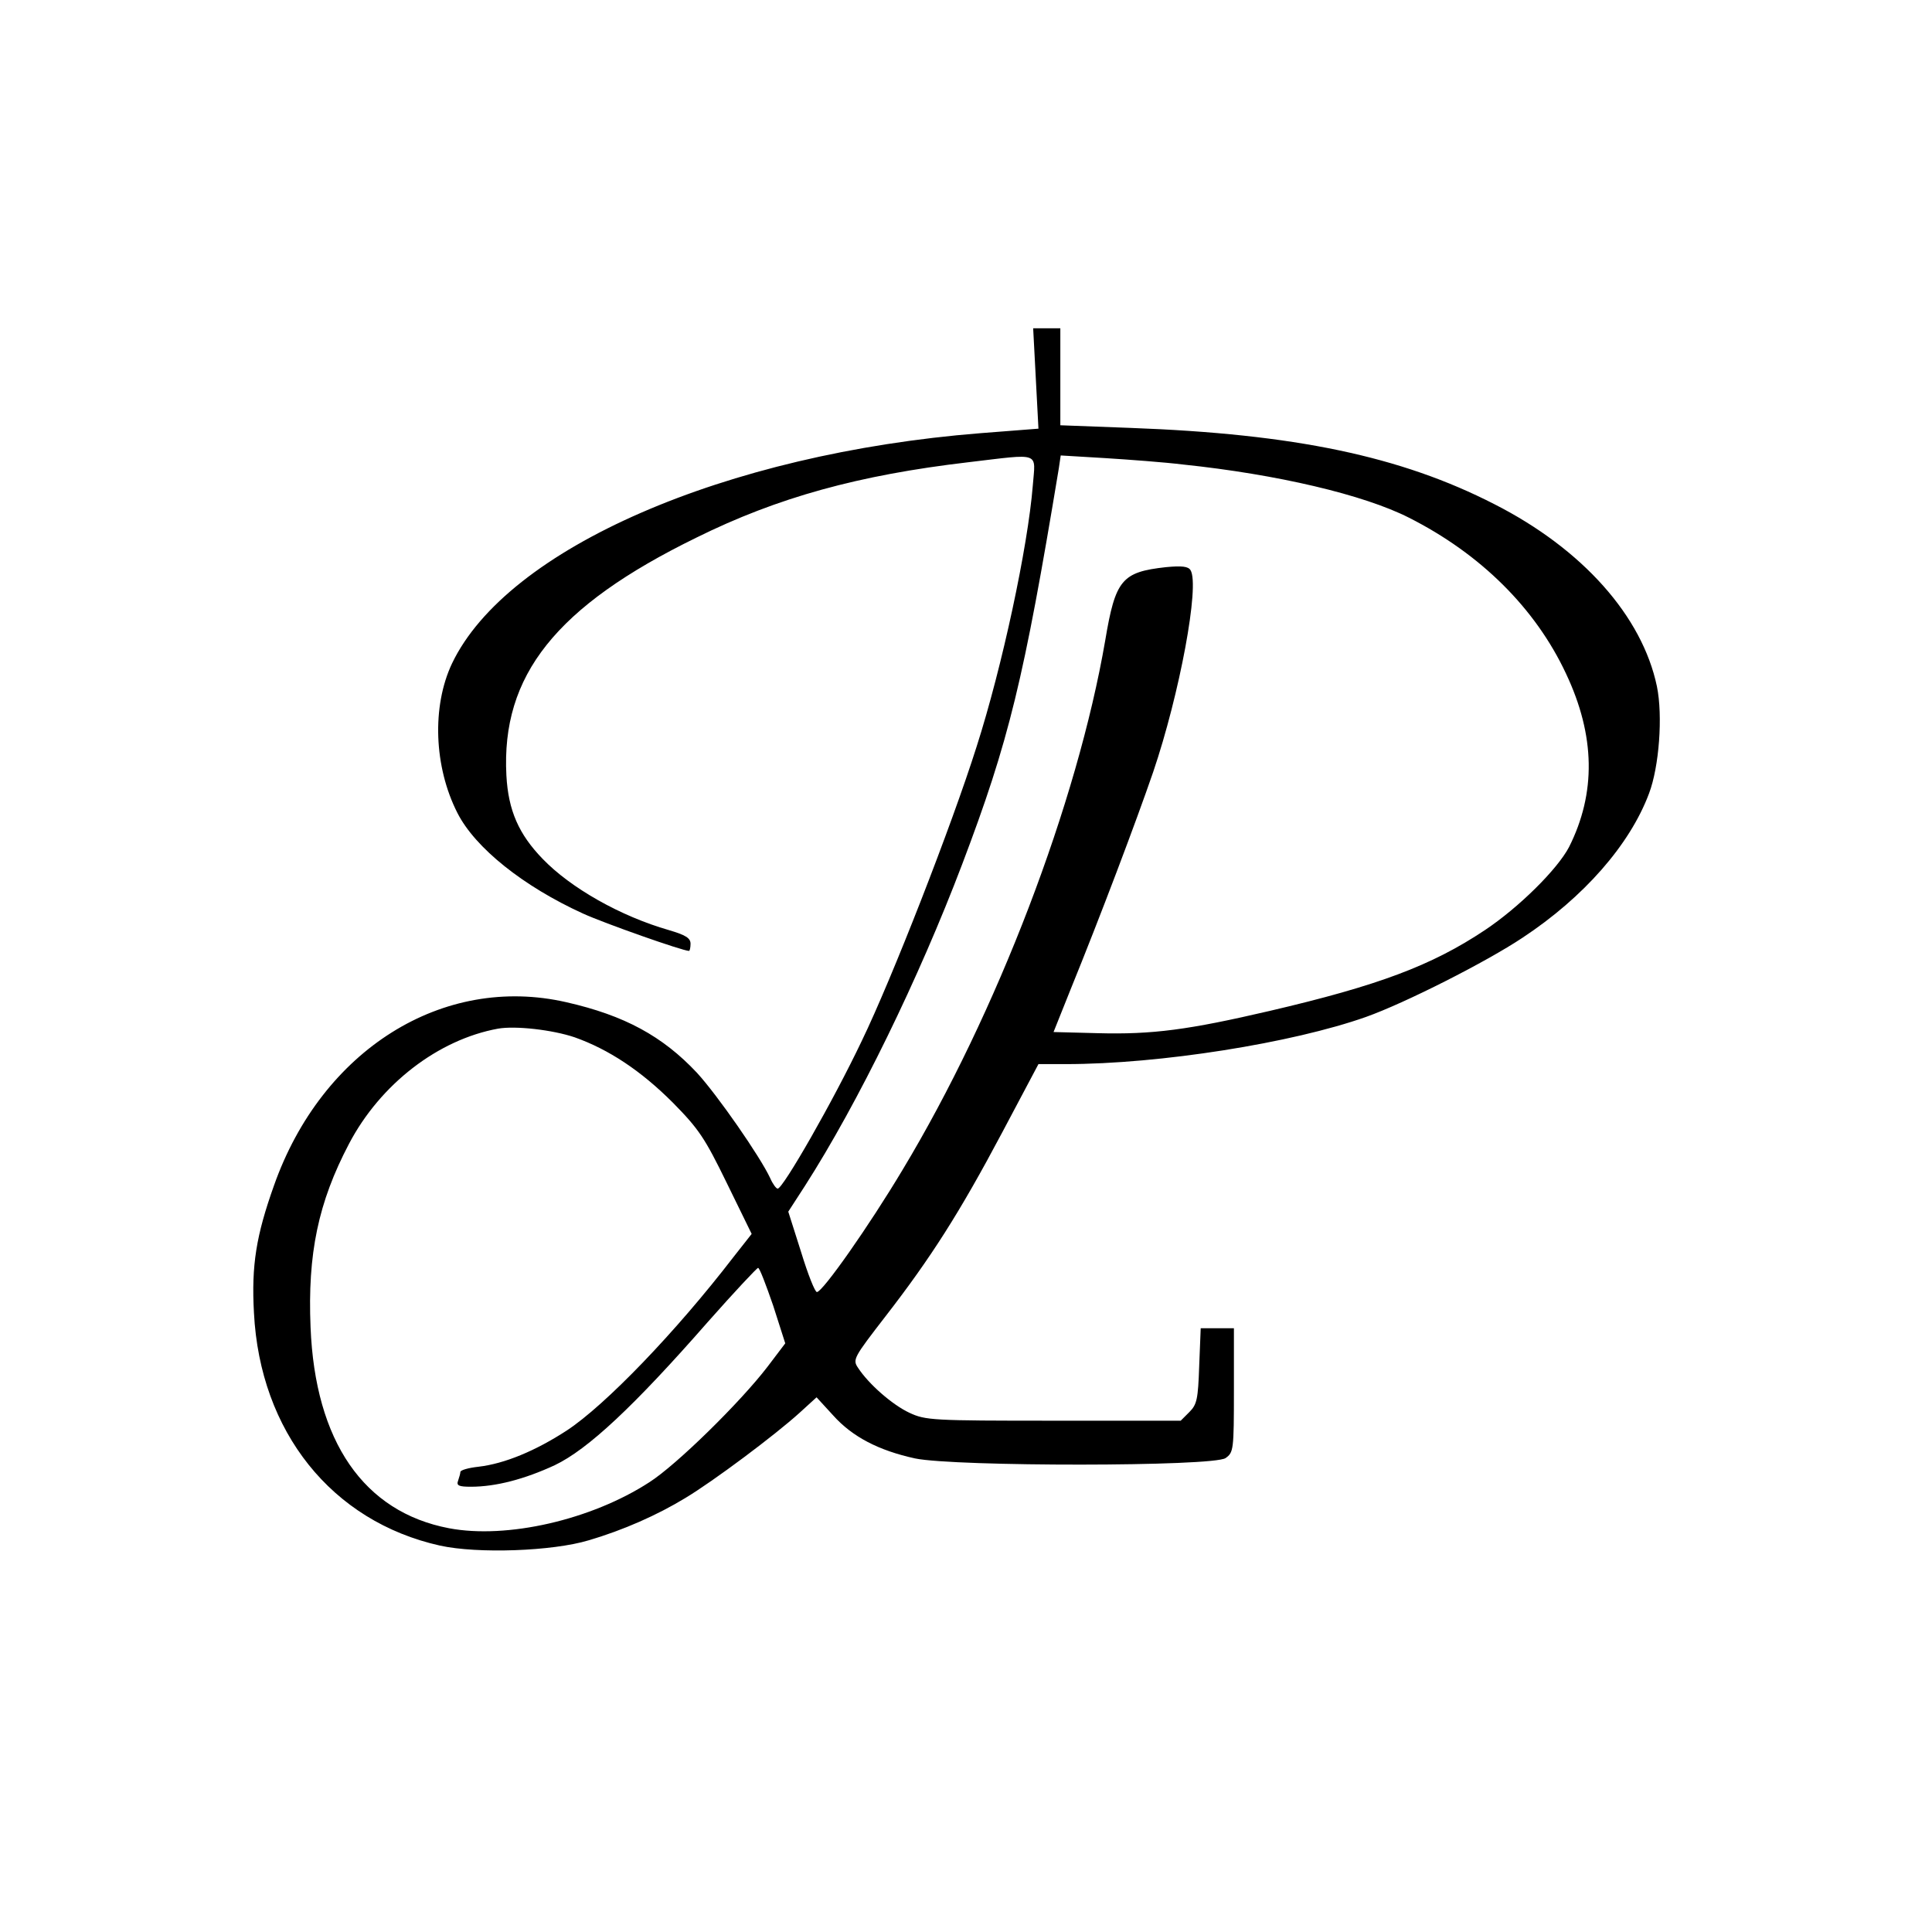
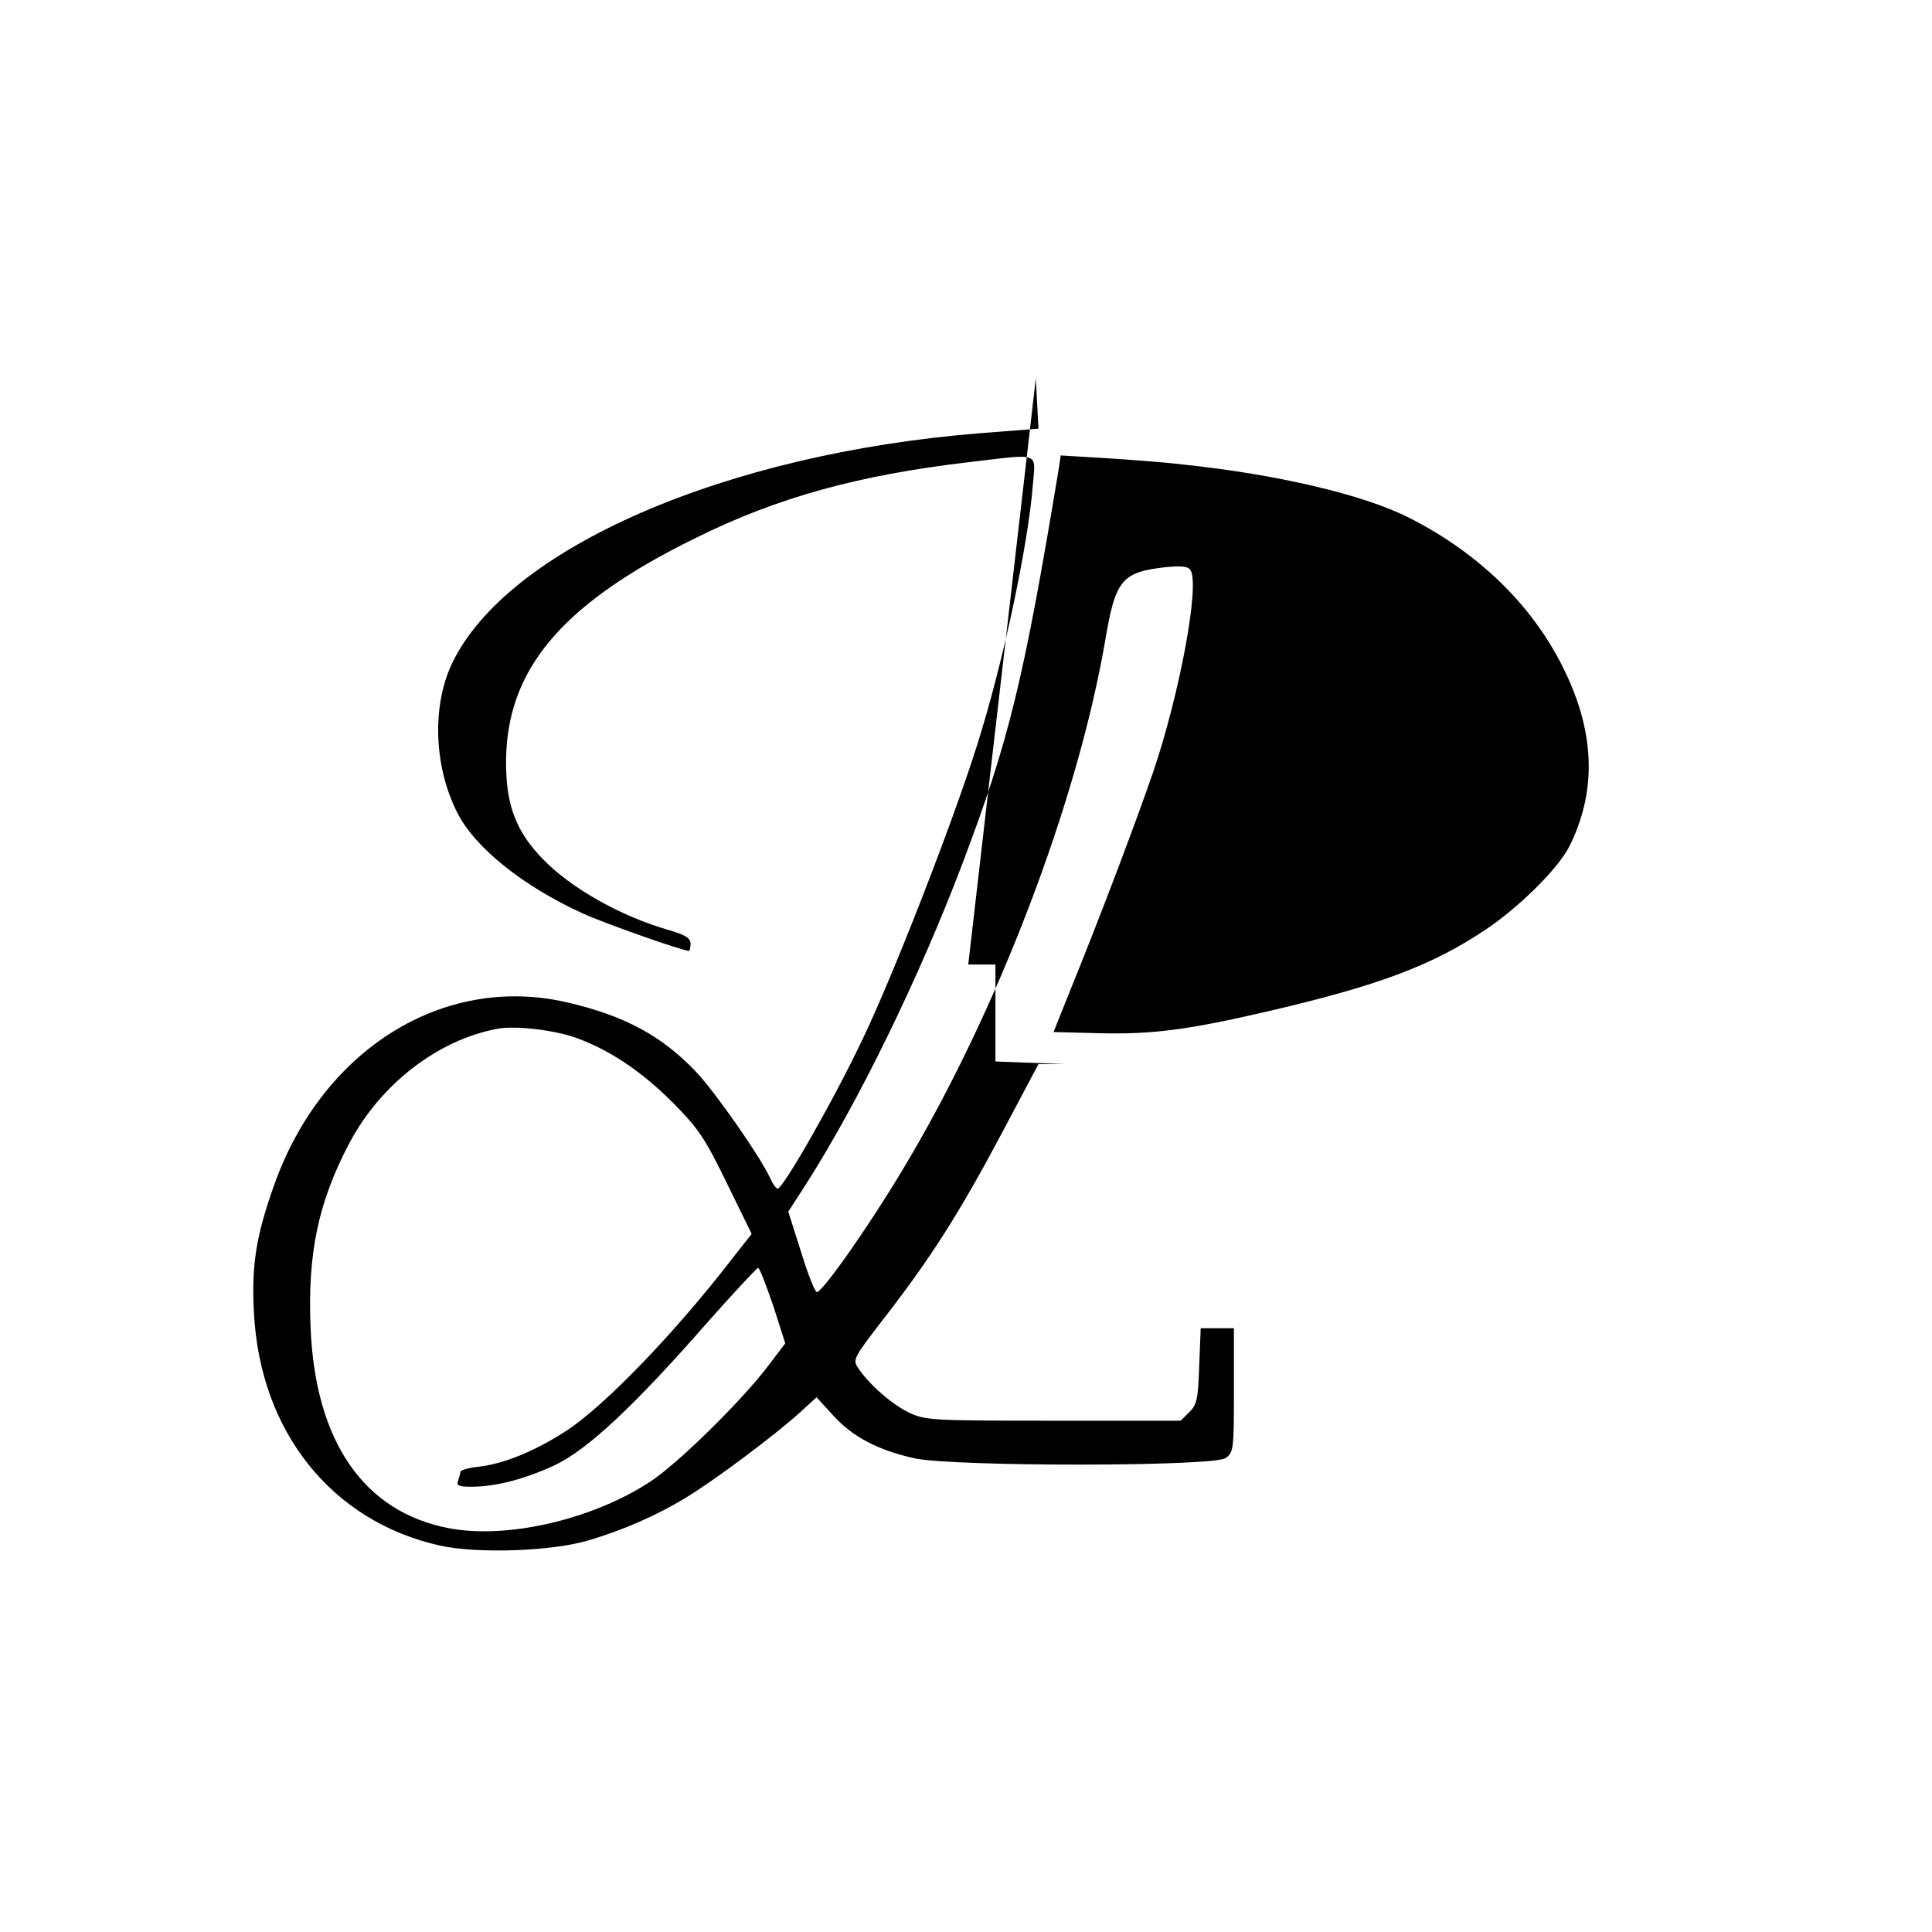
<svg xmlns="http://www.w3.org/2000/svg" height="512pt" preserveAspectRatio="xMidYMid meet" viewBox="0 0 512 512" width="512pt">
-   <path d="m2745 4117 7-133-154-12c-677-54-1254-305-1400-610-54-114-48-274 14-396 47-93 175-195 333-267 57-26 264-99 281-99 2 0 4 9 4 19 0 15-13 23-57 36-129 37-261 112-335 189-63 65-91 128-96 221-14 265 131 448 503 630 216 107 431 166 721 200 195 23 178 29 171-62-13-162-81-480-149-692-66-209-225-616-304-779-76-160-209-392-223-392-4 0-13 12-20 28-26 56-139 219-194 279-91 97-192 152-346 187-327 75-648-126-775-486-47-132-60-211-53-337 16-315 206-553 493-617 100-22 298-15 394 14 92 27 182 67 256 112 75 45 238 167 303 226l45 41 44-48c51-57 121-93 217-114 106-22 791-22 823 1 21 15 22 21 22 180v164h-44-44l-4-100c-3-88-6-102-26-122l-23-23h-337c-322 0-339 1-382 21-45 21-108 76-136 119-15 22-12 27 73 137 120 155 196 274 309 487l96 181h72c250 0 601 56 796 125 104 37 319 146 415 210 162 107 284 246 335 382 27 71 37 206 21 284-39 186-197 364-431 483-248 127-529 186-964 202l-186 7v129 128h-36-36zm390-228c249-26 479-80 599-141 190-96 335-240 416-413 78-165 80-317 8-460-31-59-133-160-223-220-141-94-283-147-570-214-215-50-310-63-457-59l-116 3 44 110c81 199 175 448 220 579 70 206 124 495 99 535-6 10-23 12-65 8-117-13-134-33-161-194-74-430-287-988-537-1403-89-149-212-324-227-324-5-1-24 47-42 106l-34 107 44 68c141 220 302 550 417 853 124 327 163 487 256 1049l5 34 117-7c64-4 158-11 207-17zm-1612-1518c90-32 175-88 260-173 69-70 85-94 143-213l66-135-48-61c-153-199-340-393-442-460-83-54-165-88-234-96-27-3-48-9-48-14 0-4-3-14-6-23-5-13 2-16 34-16 66 0 142 20 222 57 88 42 210 156 407 381 69 78 129 142 132 142 4 0 21-45 40-100l32-100-47-62c-72-94-241-260-313-306-154-100-378-151-531-122-226 43-355 230-367 533-8 194 20 330 102 486 83 158 236 276 395 305 46 8 144-3 203-23z" transform="matrix(.1 0 0 -.1 0 512)" />
+   <path d="m2745 4117 7-133-154-12c-677-54-1254-305-1400-610-54-114-48-274 14-396 47-93 175-195 333-267 57-26 264-99 281-99 2 0 4 9 4 19 0 15-13 23-57 36-129 37-261 112-335 189-63 65-91 128-96 221-14 265 131 448 503 630 216 107 431 166 721 200 195 23 178 29 171-62-13-162-81-480-149-692-66-209-225-616-304-779-76-160-209-392-223-392-4 0-13 12-20 28-26 56-139 219-194 279-91 97-192 152-346 187-327 75-648-126-775-486-47-132-60-211-53-337 16-315 206-553 493-617 100-22 298-15 394 14 92 27 182 67 256 112 75 45 238 167 303 226l45 41 44-48c51-57 121-93 217-114 106-22 791-22 823 1 21 15 22 21 22 180v164h-44-44l-4-100c-3-88-6-102-26-122l-23-23h-337c-322 0-339 1-382 21-45 21-108 76-136 119-15 22-12 27 73 137 120 155 196 274 309 487l96 181h72l-186 7v129 128h-36-36zm390-228c249-26 479-80 599-141 190-96 335-240 416-413 78-165 80-317 8-460-31-59-133-160-223-220-141-94-283-147-570-214-215-50-310-63-457-59l-116 3 44 110c81 199 175 448 220 579 70 206 124 495 99 535-6 10-23 12-65 8-117-13-134-33-161-194-74-430-287-988-537-1403-89-149-212-324-227-324-5-1-24 47-42 106l-34 107 44 68c141 220 302 550 417 853 124 327 163 487 256 1049l5 34 117-7c64-4 158-11 207-17zm-1612-1518c90-32 175-88 260-173 69-70 85-94 143-213l66-135-48-61c-153-199-340-393-442-460-83-54-165-88-234-96-27-3-48-9-48-14 0-4-3-14-6-23-5-13 2-16 34-16 66 0 142 20 222 57 88 42 210 156 407 381 69 78 129 142 132 142 4 0 21-45 40-100l32-100-47-62c-72-94-241-260-313-306-154-100-378-151-531-122-226 43-355 230-367 533-8 194 20 330 102 486 83 158 236 276 395 305 46 8 144-3 203-23z" transform="matrix(.1 0 0 -.1 0 512)" />
</svg>